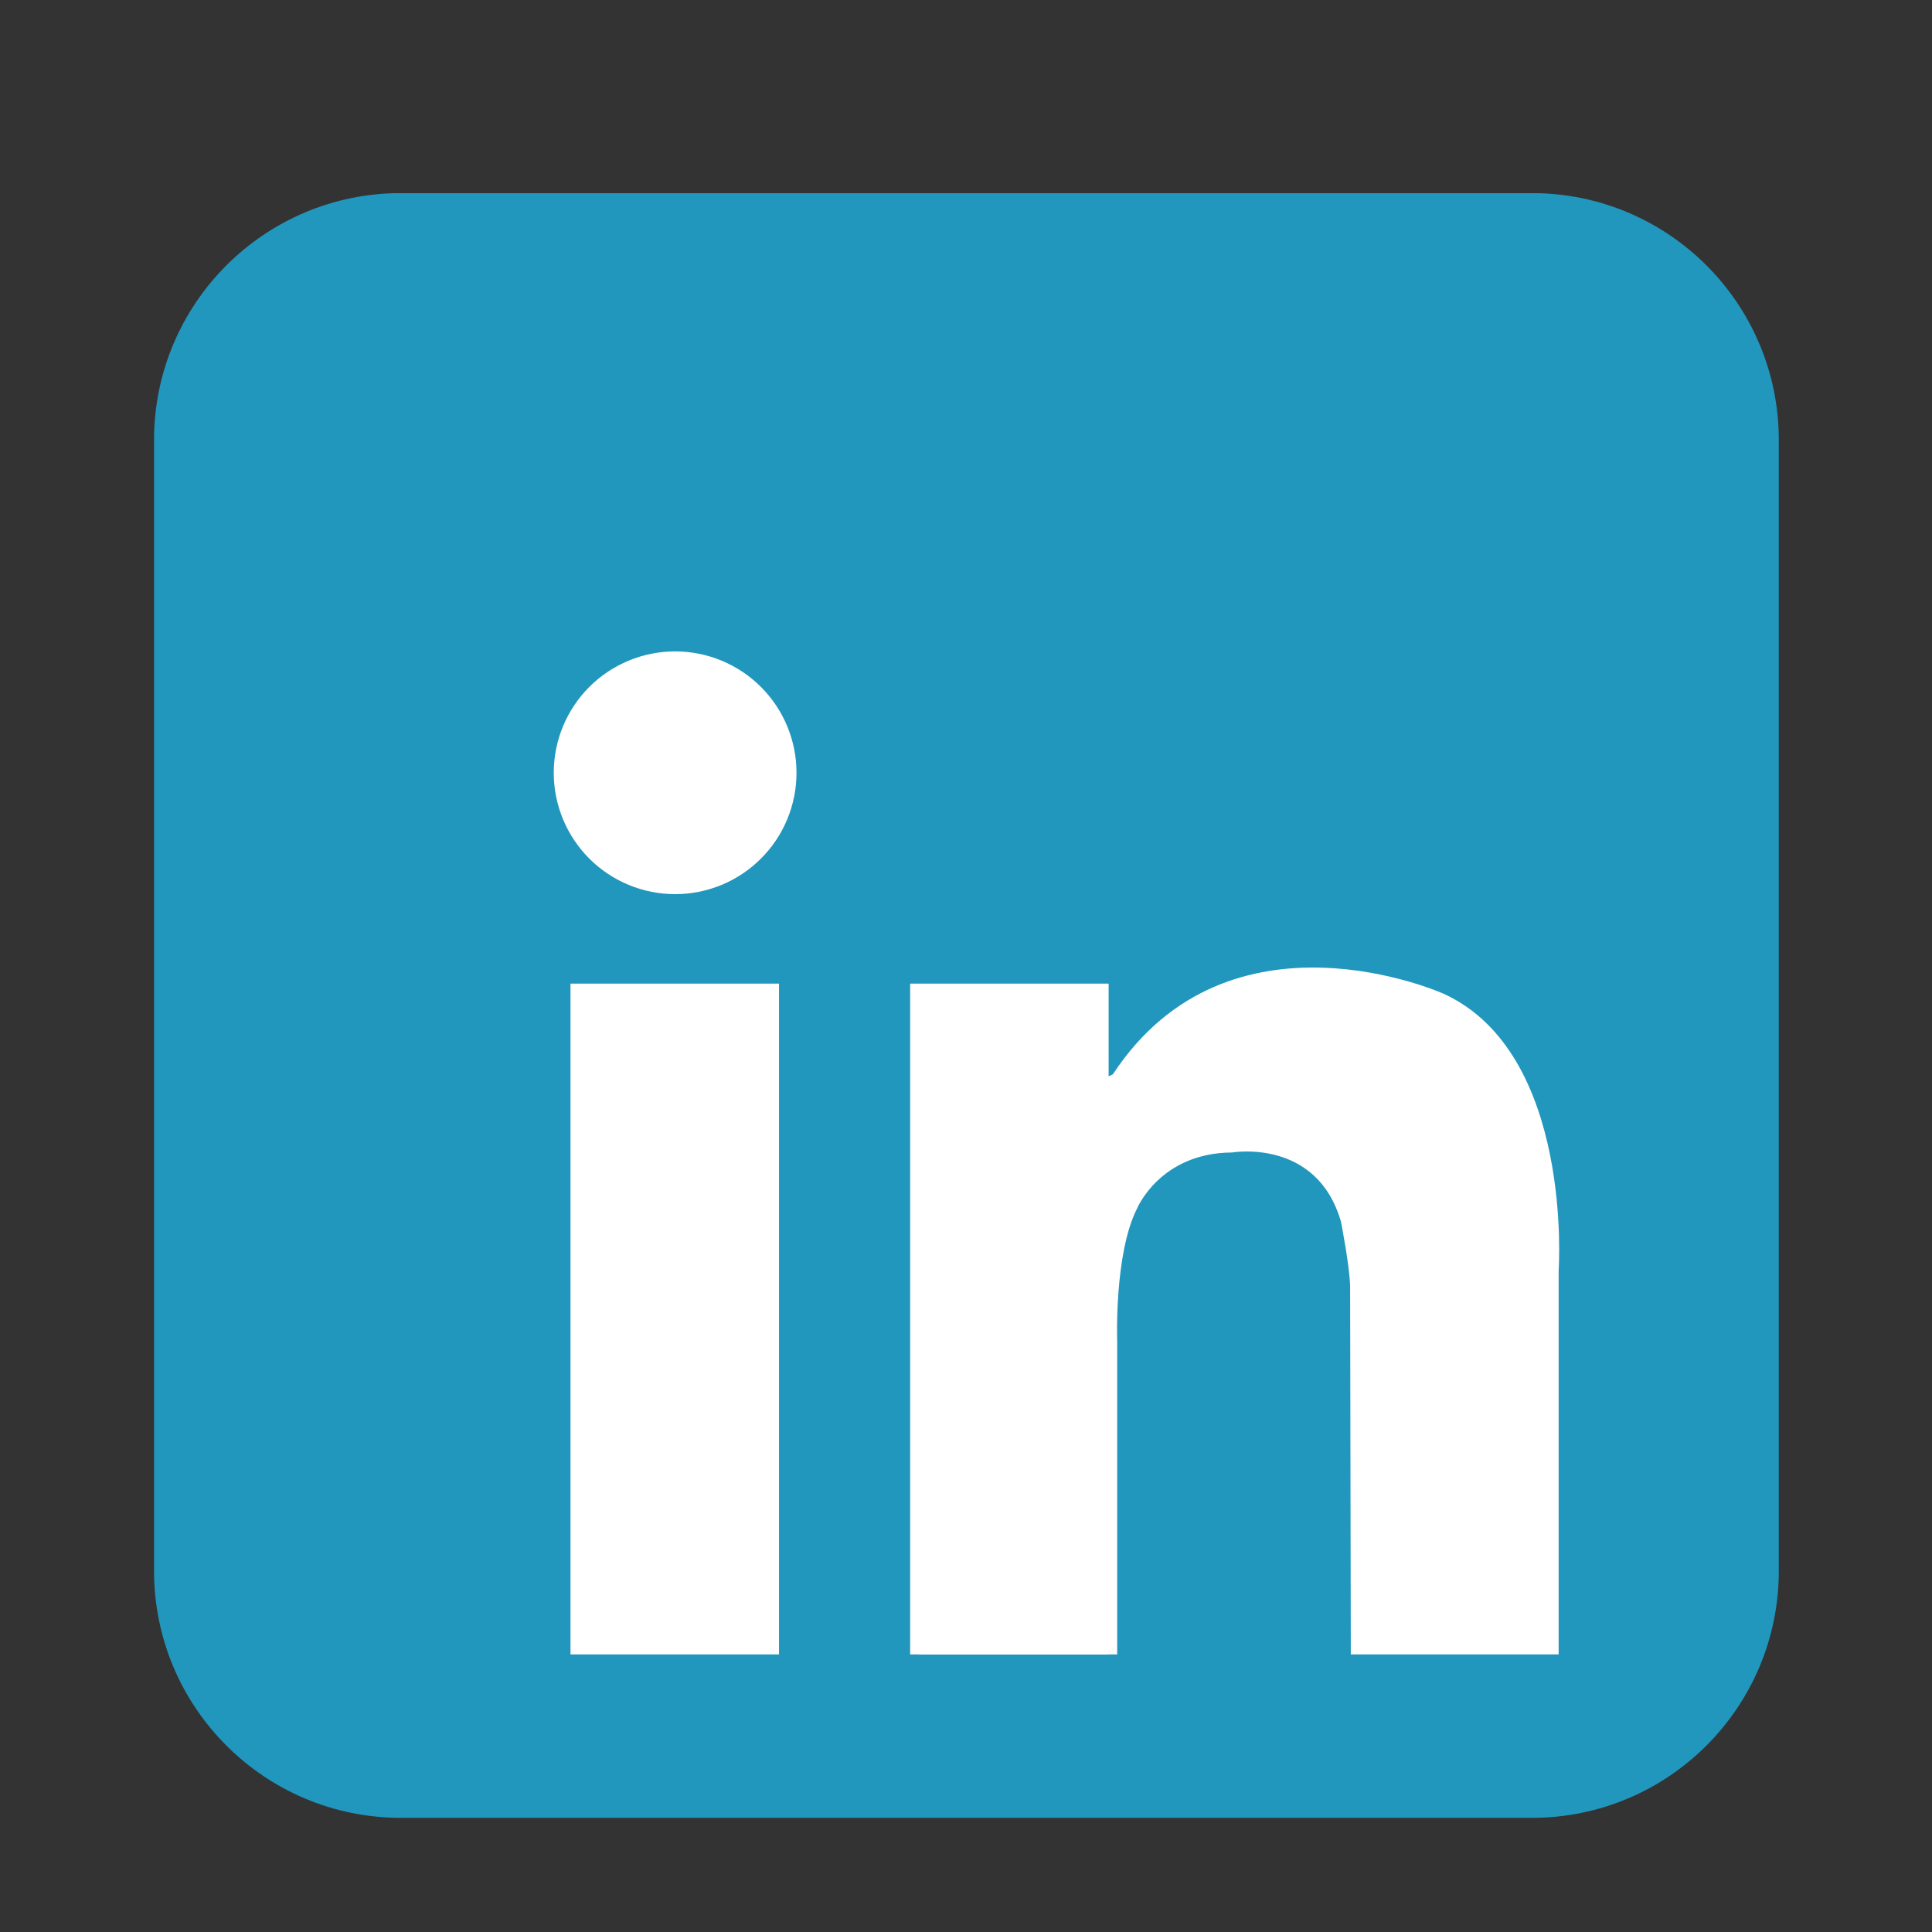
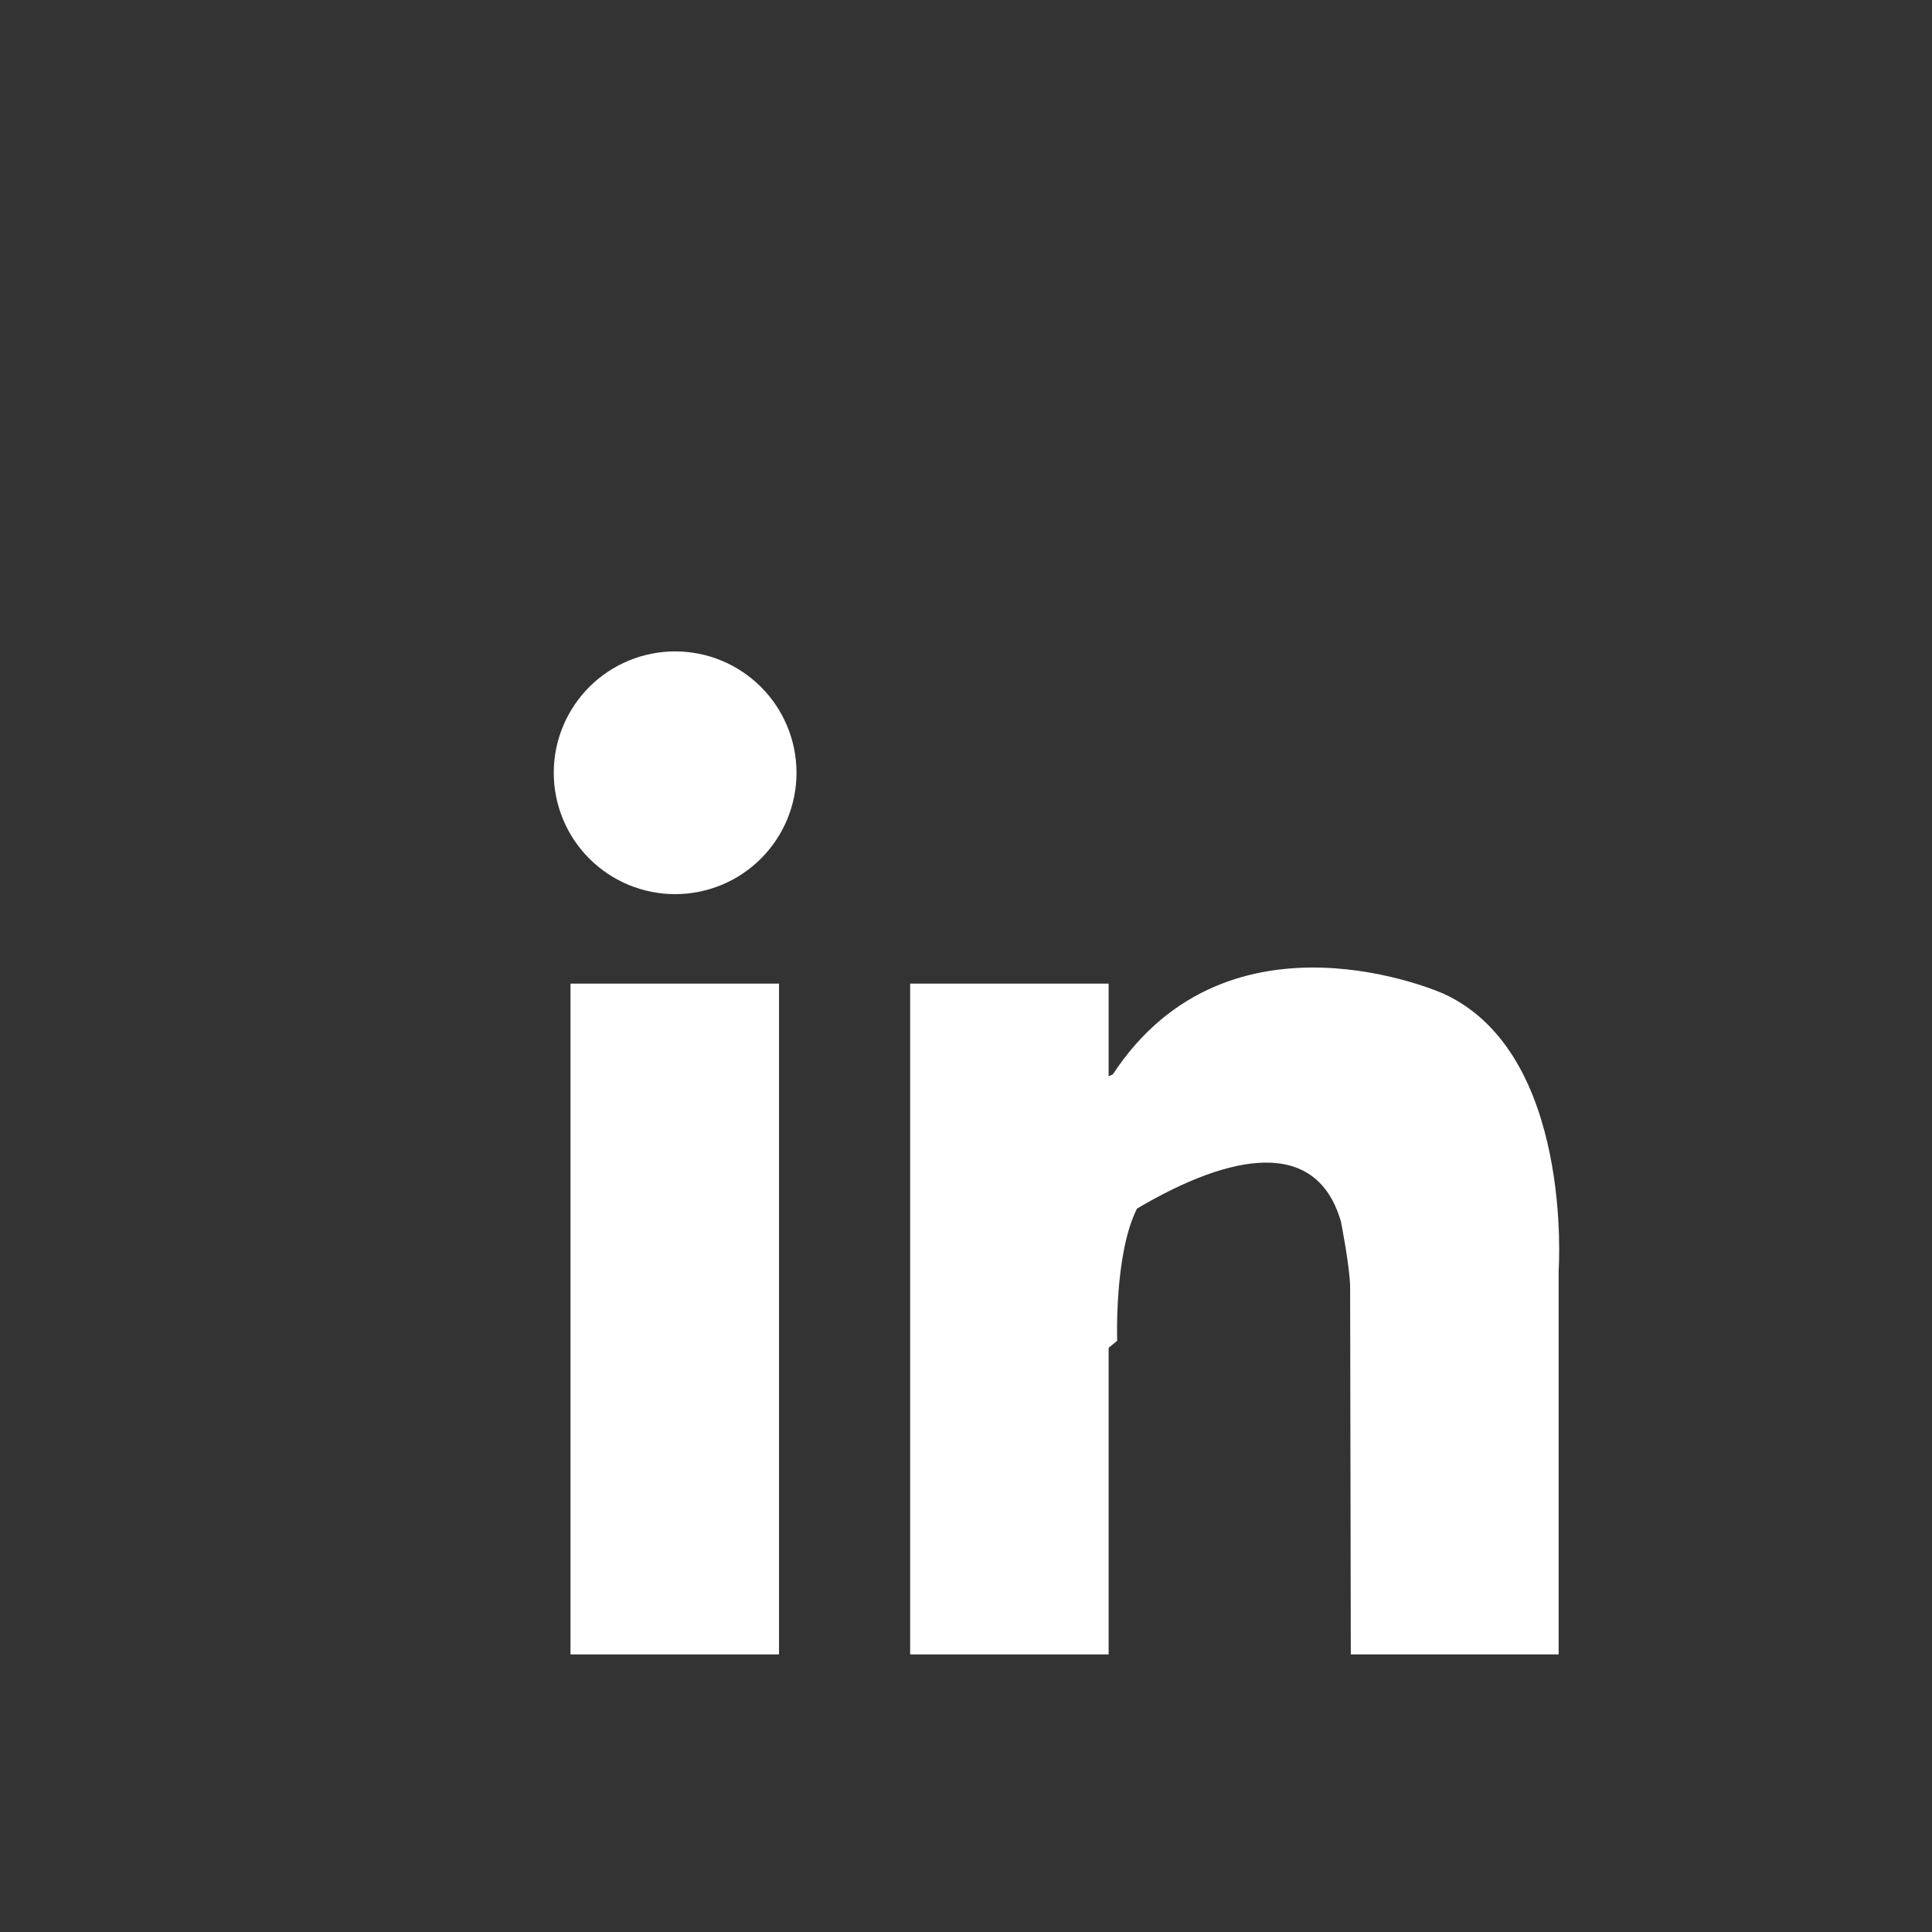
<svg xmlns="http://www.w3.org/2000/svg" width="1000" viewBox="0 0 750 750" height="1000" preserveAspectRatio="xMidYMid meet">
  <rect x="0" y="0" width="750" height="750" fill="#333333" stroke="none" />
  <defs>
    <clipPath id="098a276f4b">
-       <path d="M 59.773 75 L 690.523 75 L 690.523 705.75 L 59.773 705.75 Z M 59.773 75 " clip-rule="nonzero" />
-     </clipPath>
+       </clipPath>
  </defs>
  <g clip-path="url(#098a276f4b)">
    <path fill="#2197bd" d="M 690.527 609.844 C 690.527 662.777 647.613 705.688 594.68 705.688 L 155.641 705.688 C 102.707 705.688 59.801 662.777 59.801 609.844 L 59.801 170.805 C 59.801 117.871 102.707 74.961 155.641 74.961 L 594.68 74.961 C 647.617 74.961 690.527 117.871 690.527 170.805 Z M 690.527 609.844 " fill-opacity="1" fill-rule="nonzero" />
  </g>
  <path fill="#ffffff" d="M 309.199 299.988 C 309.199 301.531 309.125 303.07 308.973 304.605 C 308.824 306.141 308.598 307.668 308.297 309.18 C 307.996 310.691 307.621 312.188 307.172 313.664 C 306.723 315.141 306.203 316.594 305.613 318.02 C 305.023 319.445 304.363 320.836 303.637 322.199 C 302.91 323.559 302.117 324.883 301.262 326.164 C 300.402 327.449 299.484 328.684 298.504 329.879 C 297.527 331.07 296.492 332.215 295.402 333.305 C 294.309 334.395 293.168 335.43 291.973 336.41 C 290.781 337.387 289.543 338.309 288.262 339.164 C 286.977 340.02 285.656 340.812 284.293 341.543 C 282.934 342.27 281.539 342.926 280.113 343.52 C 278.688 344.109 277.238 344.629 275.762 345.074 C 274.285 345.523 272.789 345.898 271.277 346.199 C 269.762 346.5 268.238 346.727 266.703 346.879 C 265.168 347.027 263.625 347.105 262.082 347.105 C 260.539 347.105 259 347.027 257.465 346.879 C 255.93 346.727 254.406 346.5 252.891 346.199 C 251.379 345.898 249.883 345.523 248.406 345.074 C 246.93 344.629 245.477 344.109 244.051 343.52 C 242.629 342.926 241.234 342.27 239.871 341.543 C 238.512 340.812 237.191 340.02 235.906 339.164 C 234.625 338.309 233.387 337.387 232.191 336.41 C 231 335.43 229.859 334.395 228.766 333.305 C 227.676 332.215 226.641 331.07 225.66 329.879 C 224.684 328.684 223.766 327.449 222.906 326.164 C 222.051 324.883 221.258 323.559 220.531 322.199 C 219.801 320.836 219.145 319.445 218.555 318.02 C 217.961 316.594 217.441 315.141 216.996 313.664 C 216.547 312.188 216.172 310.691 215.871 309.18 C 215.57 307.668 215.344 306.141 215.191 304.605 C 215.043 303.07 214.965 301.531 214.965 299.988 C 214.965 298.445 215.043 296.906 215.191 295.371 C 215.344 293.832 215.57 292.309 215.871 290.797 C 216.172 289.281 216.547 287.785 216.996 286.309 C 217.441 284.832 217.961 283.383 218.555 281.957 C 219.145 280.531 219.801 279.137 220.531 277.777 C 221.258 276.414 222.051 275.094 222.906 273.809 C 223.766 272.527 224.684 271.289 225.66 270.098 C 226.641 268.902 227.676 267.762 228.766 266.672 C 229.859 265.578 231 264.543 232.191 263.566 C 233.387 262.586 234.625 261.668 235.906 260.812 C 237.191 259.953 238.512 259.16 239.871 258.434 C 241.234 257.707 242.629 257.047 244.051 256.457 C 245.477 255.867 246.93 255.348 248.406 254.898 C 249.883 254.449 251.379 254.078 252.891 253.777 C 254.406 253.473 255.93 253.25 257.465 253.098 C 259 252.945 260.539 252.871 262.082 252.871 C 263.625 252.871 265.168 252.945 266.703 253.098 C 268.238 253.25 269.762 253.473 271.277 253.777 C 272.789 254.078 274.285 254.449 275.762 254.898 C 277.238 255.348 278.688 255.867 280.113 256.457 C 281.539 257.047 282.934 257.707 284.293 258.434 C 285.656 259.16 286.977 259.953 288.262 260.812 C 289.543 261.668 290.781 262.586 291.973 263.566 C 293.168 264.543 294.309 265.578 295.402 266.672 C 296.492 267.762 297.527 268.902 298.504 270.098 C 299.484 271.289 300.402 272.527 301.262 273.809 C 302.117 275.094 302.91 276.414 303.637 277.777 C 304.363 279.137 305.023 280.531 305.613 281.957 C 306.203 283.383 306.723 284.832 307.172 286.309 C 307.621 287.785 307.996 289.281 308.297 290.797 C 308.598 292.309 308.824 293.832 308.973 295.371 C 309.125 296.906 309.199 298.445 309.199 299.988 Z M 309.199 299.988 " fill-opacity="1" fill-rule="nonzero" />
  <path fill="#ffffff" d="M 221.465 381.84 L 302.41 381.84 L 302.41 642.242 L 221.465 642.242 Z M 221.465 381.84 " fill-opacity="1" fill-rule="nonzero" />
  <path fill="#ffffff" d="M 353.32 381.84 L 430.367 381.84 L 430.367 642.242 L 353.32 642.242 Z M 353.32 381.84 " fill-opacity="1" fill-rule="nonzero" />
-   <path fill="#ffffff" d="M 356.652 520.488 L 433.691 520.488 L 433.691 642.242 L 356.652 642.242 Z M 356.652 520.488 " fill-opacity="1" fill-rule="nonzero" />
-   <path fill="#ffffff" d="M 433.691 520.488 C 433.691 520.488 432.488 486.711 441.398 469.152 C 441.398 469.152 450.305 447.523 478.305 447.395 C 478.305 447.395 511.141 441.66 520.559 474.242 C 520.559 474.242 524.121 492.312 524.121 499.953 C 524.121 507.594 524.379 642.246 524.379 642.246 L 605.066 642.246 L 605.066 493.082 C 605.066 493.082 610.922 408.824 560.352 385.742 C 560.352 385.742 477.199 348.41 432.066 416.973 C 432.066 416.973 422.223 423.754 420.863 404.75 C 419.504 385.742 407.965 433.938 407.625 434.957 C 407.285 435.977 420.863 531.008 420.863 531.008 Z M 433.691 520.488 " fill-opacity="1" fill-rule="nonzero" />
+   <path fill="#ffffff" d="M 433.691 520.488 C 433.691 520.488 432.488 486.711 441.398 469.152 C 478.305 447.395 511.141 441.66 520.559 474.242 C 520.559 474.242 524.121 492.312 524.121 499.953 C 524.121 507.594 524.379 642.246 524.379 642.246 L 605.066 642.246 L 605.066 493.082 C 605.066 493.082 610.922 408.824 560.352 385.742 C 560.352 385.742 477.199 348.41 432.066 416.973 C 432.066 416.973 422.223 423.754 420.863 404.75 C 419.504 385.742 407.965 433.938 407.625 434.957 C 407.285 435.977 420.863 531.008 420.863 531.008 Z M 433.691 520.488 " fill-opacity="1" fill-rule="nonzero" />
</svg>